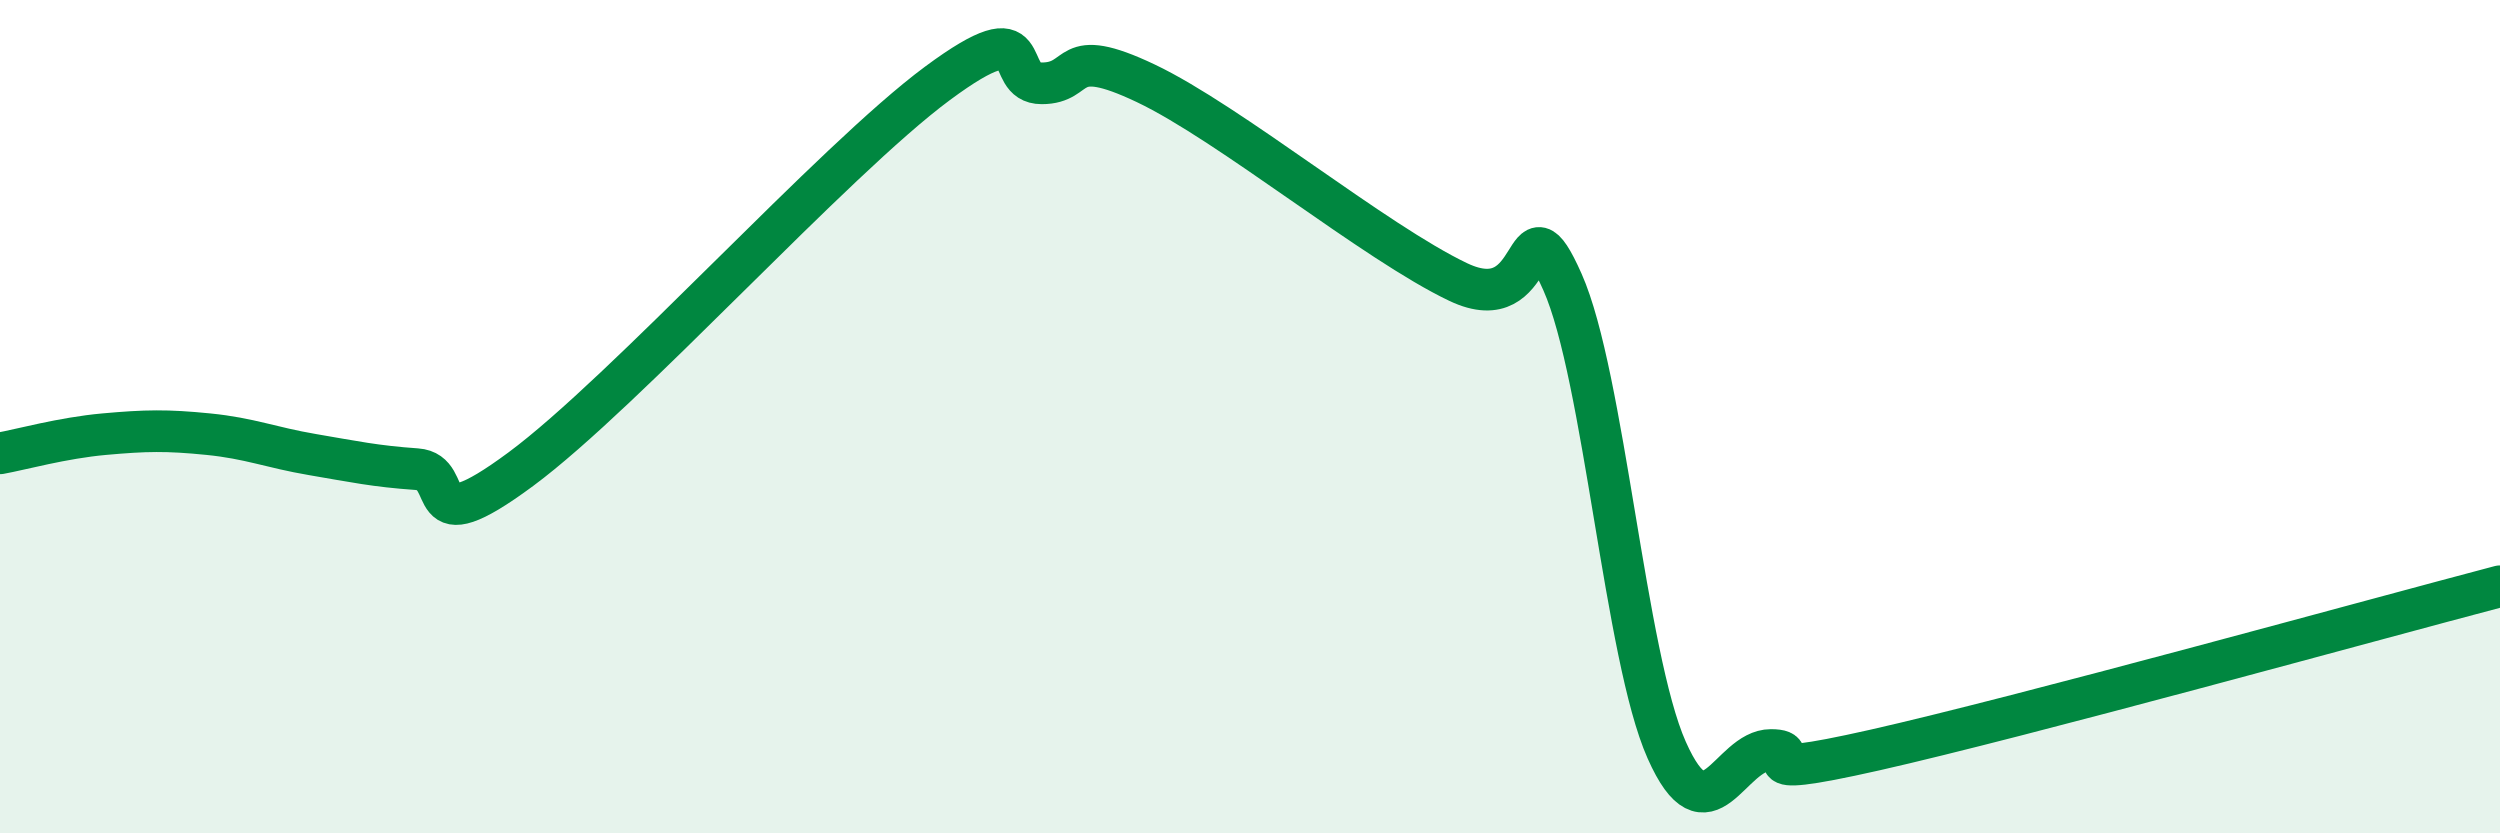
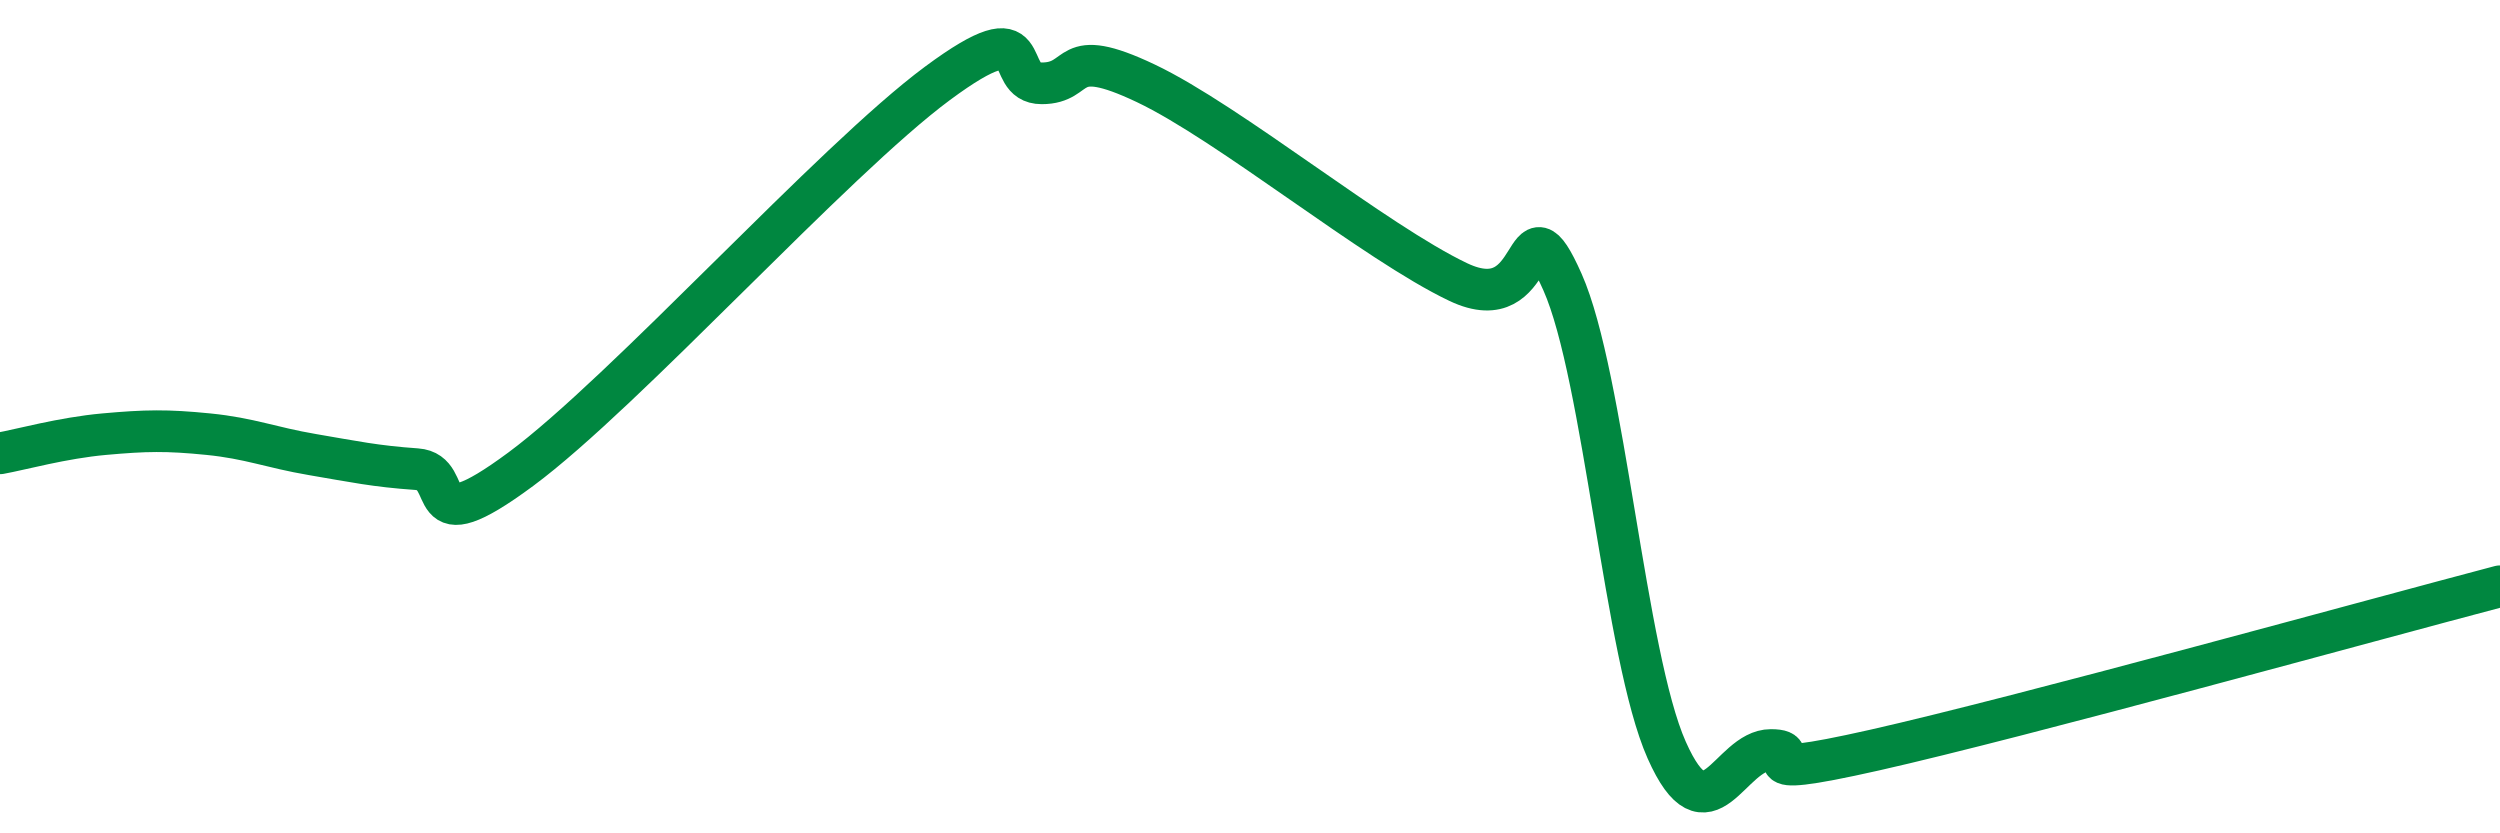
<svg xmlns="http://www.w3.org/2000/svg" width="60" height="20" viewBox="0 0 60 20">
-   <path d="M 0,10.88 C 0.5,10.79 1.5,10.51 2.5,10.42 C 3.5,10.33 4,10.32 5,10.42 C 6,10.52 6.5,10.74 7.5,10.91 C 8.5,11.08 9,11.19 10,11.26 C 11,11.33 10,13.11 12.5,11.26 C 15,9.41 20,3.85 22.5,2 C 25,0.15 24,2 25,2 C 26,2 25.5,1.05 27.5,2 C 29.5,2.95 33,5.82 35,6.77 C 37,7.72 36.5,4.52 37.5,6.77 C 38.5,9.02 39,15.75 40,18 C 41,20.25 41.5,18 42.5,18 C 43.5,18 41.5,18.79 45,18 C 48.5,17.21 57,14.86 60,14.07L60 20L0 20Z" fill="#008740" opacity="0.1" stroke-linecap="round" stroke-linejoin="round" />
  <path d="M 0,10.88 C 0.5,10.79 1.5,10.51 2.5,10.42 C 3.5,10.33 4,10.32 5,10.42 C 6,10.52 6.5,10.74 7.5,10.91 C 8.5,11.08 9,11.19 10,11.26 C 11,11.33 10,13.11 12.5,11.26 C 15,9.41 20,3.85 22.5,2 C 25,0.15 24,2 25,2 C 26,2 25.5,1.05 27.5,2 C 29.5,2.95 33,5.82 35,6.77 C 37,7.72 36.5,4.52 37.5,6.77 C 38.5,9.02 39,15.75 40,18 C 41,20.25 41.5,18 42.5,18 C 43.5,18 41.5,18.79 45,18 C 48.5,17.21 57,14.86 60,14.07" stroke="#008740" stroke-width="1" fill="none" stroke-linecap="round" stroke-linejoin="round" />
</svg>